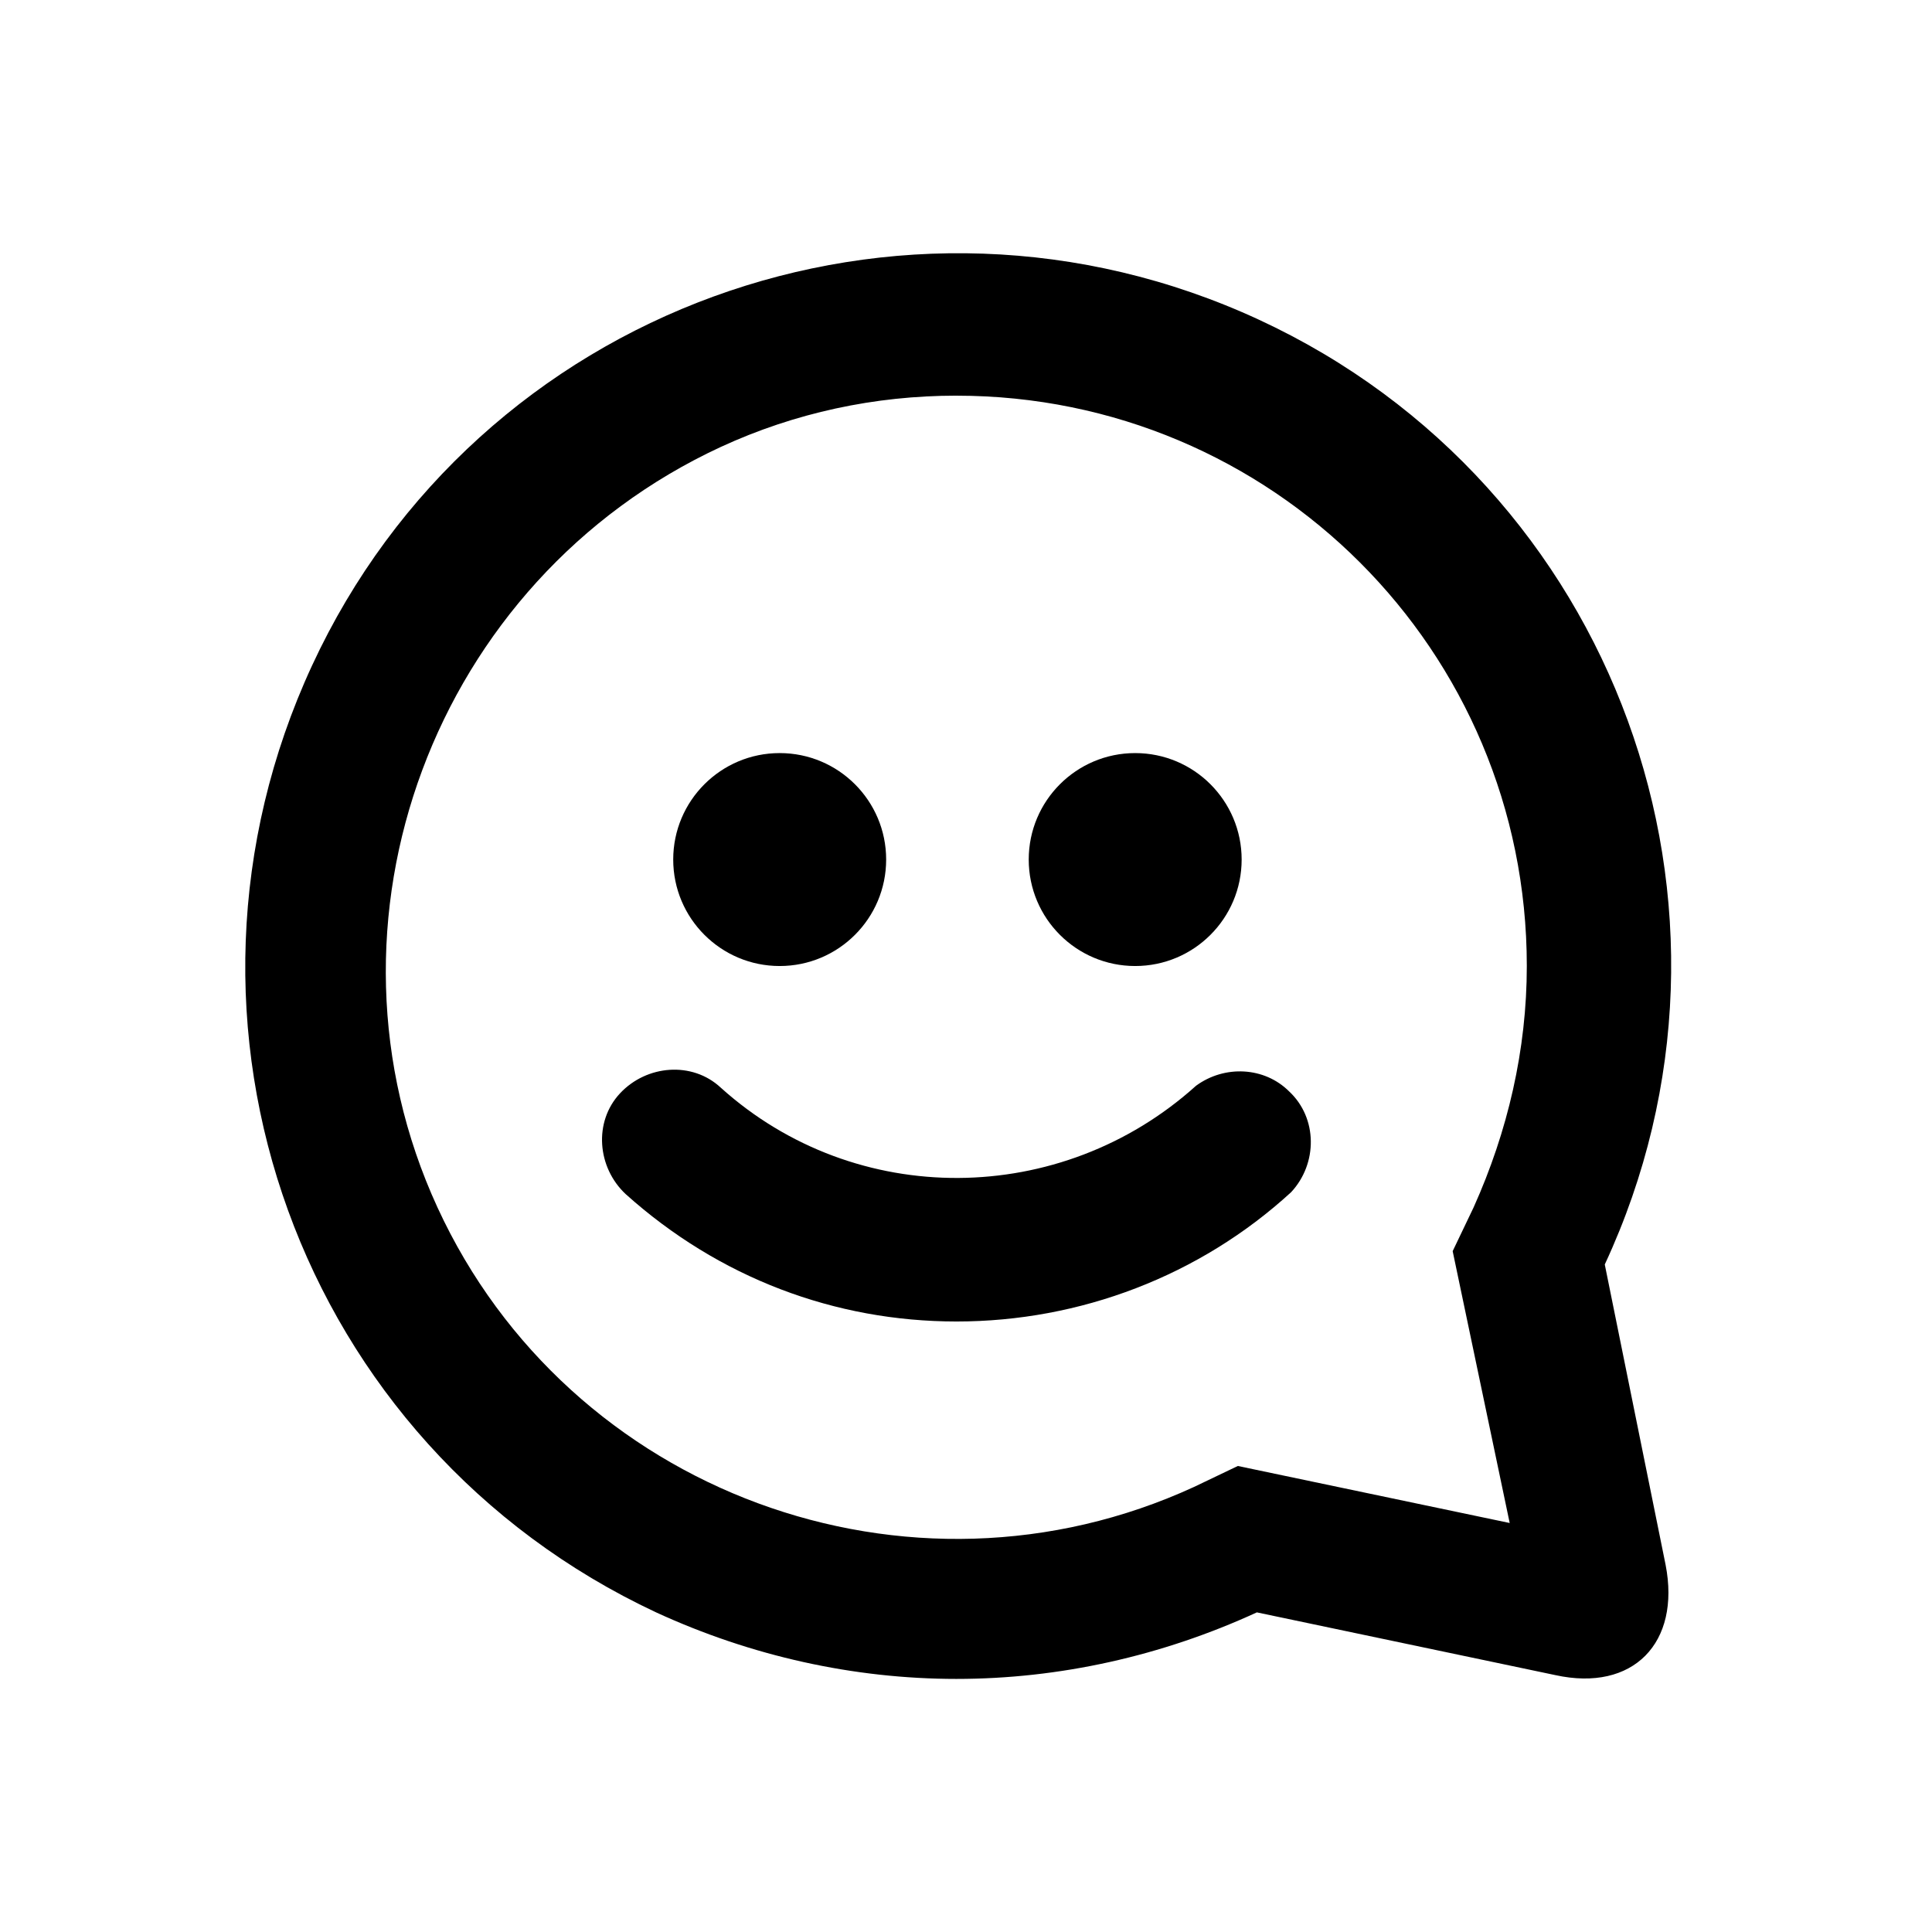
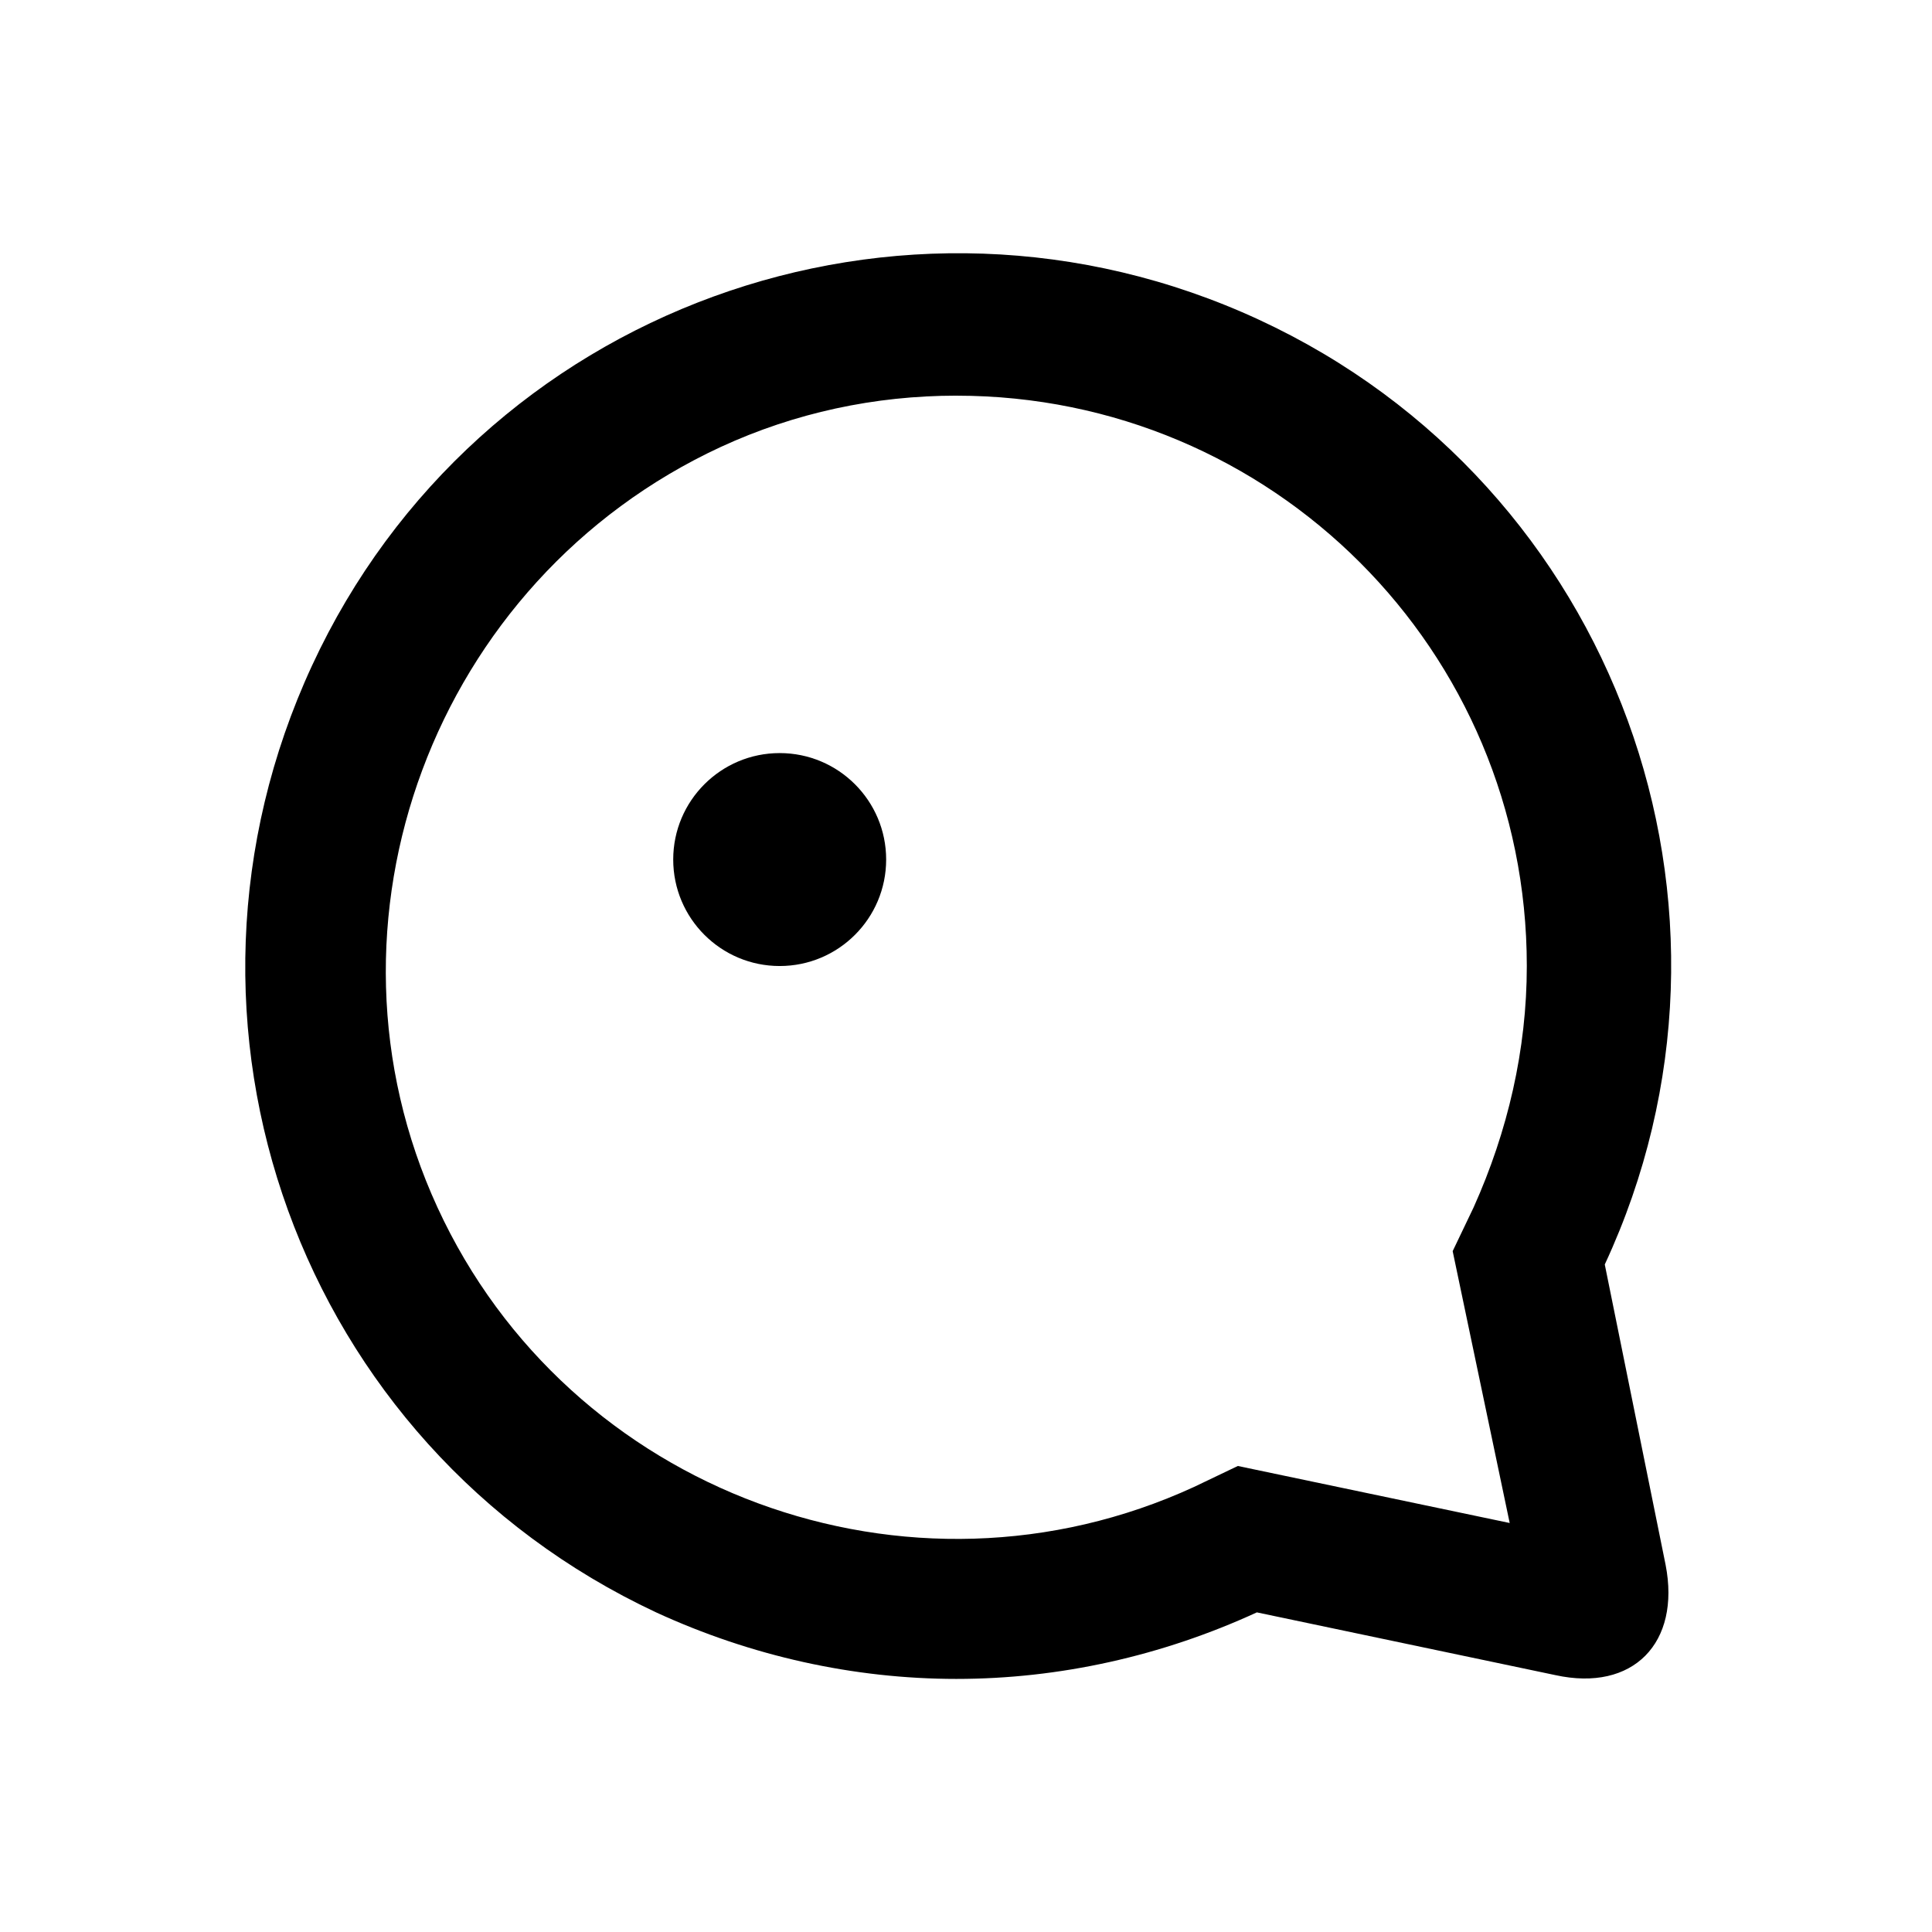
<svg xmlns="http://www.w3.org/2000/svg" fill="#000000" width="800px" height="800px" version="1.1" viewBox="144 144 512 512">
  <g>
    <path d="m378.84 371.79c0 15.582-12.633 28.215-28.215 28.215s-28.215-12.633-28.215-28.215c0-15.582 12.633-28.215 28.215-28.215s28.215 12.633 28.215 28.215" />
-     <path d="m473.05 371.79c0 15.582-12.633 28.215-28.215 28.215-15.582 0-28.211-12.633-28.211-28.215 0-15.582 12.629-28.215 28.211-28.215 15.582 0 28.215 12.633 28.215 28.215" />
-     <path d="m397.48 494.21c32.746 0 64.488-12.09 88.672-34.258 7.055-7.559 7.055-19.648-0.504-26.703-6.551-6.551-17.129-7.055-24.688-1.512-35.77 32.242-90.184 32.746-125.95 0.504-7.559-7.055-19.648-6.047-26.703 1.512-7.055 7.559-6.047 19.648 1.512 26.703 24.688 22.168 55.418 33.754 87.664 33.754z" />
    <path d="m397.48 588.93c27.207 0 54.41-6.047 79.602-17.633l79.098 16.625c20.656 4.535 33.25-8.566 29.223-29.223l-16.121-79.602c43.828-94.211 3.019-206.56-91.695-250.39-94.715-43.832-207.07-3.023-250.9 91.691-43.832 94.719-3.527 206.56 91.191 250.9 25.188 11.59 52.395 17.633 79.602 17.633zm0-340.07c83.633 0 151.14 67.512 151.14 151.14 0 22.168-5.039 43.832-14.105 63.984l-5.543 11.586 15.113 72.043-72.043-15.113-11.586 5.543c-75.57 34.762-165.75 1.512-200.52-74.059-34.77-75.574-1.012-166.26 75.062-201.53 19.648-9.066 40.809-13.602 62.473-13.602z" />
  </g>
</svg>